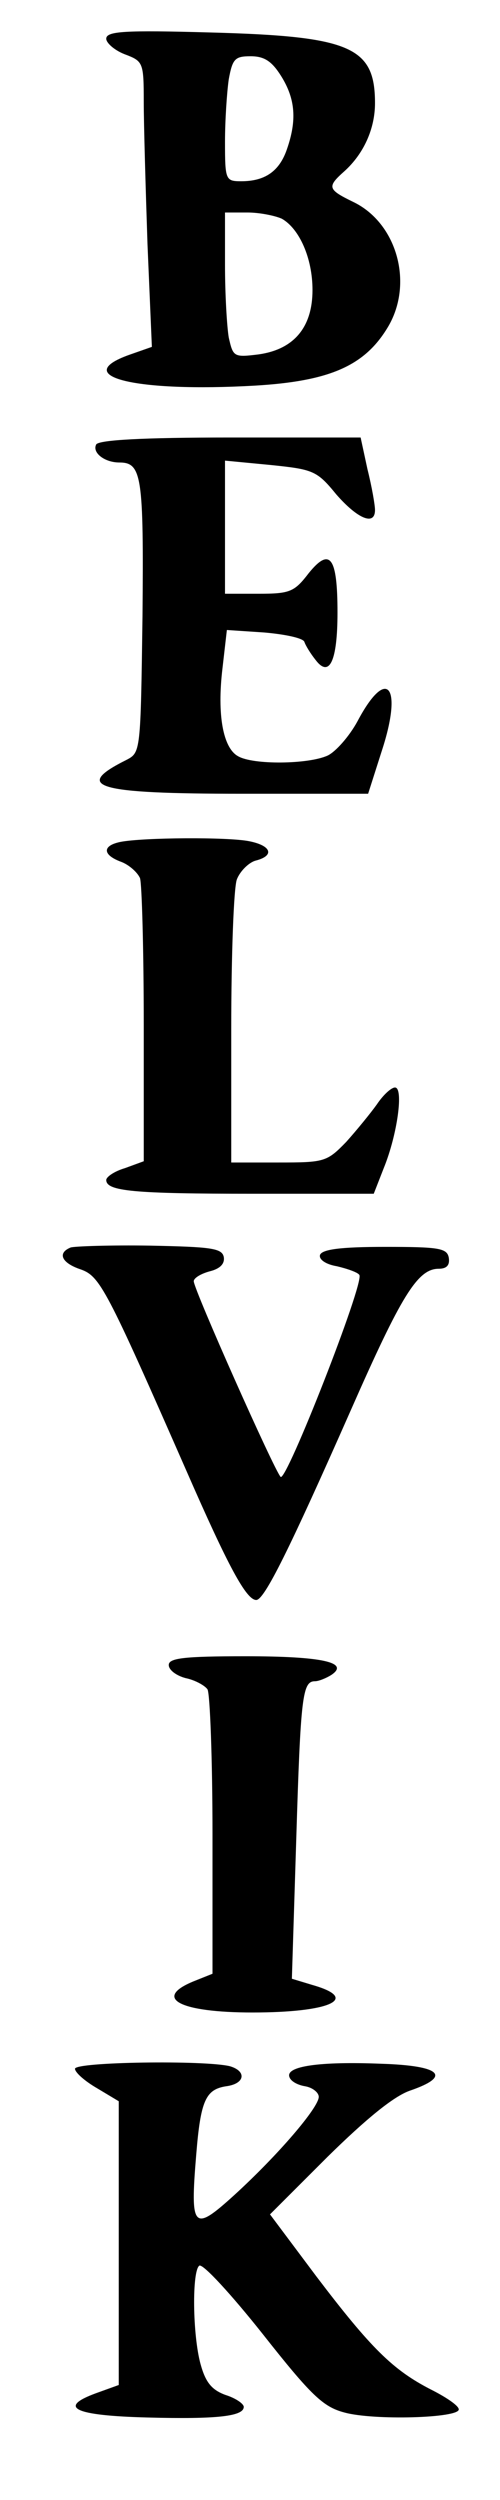
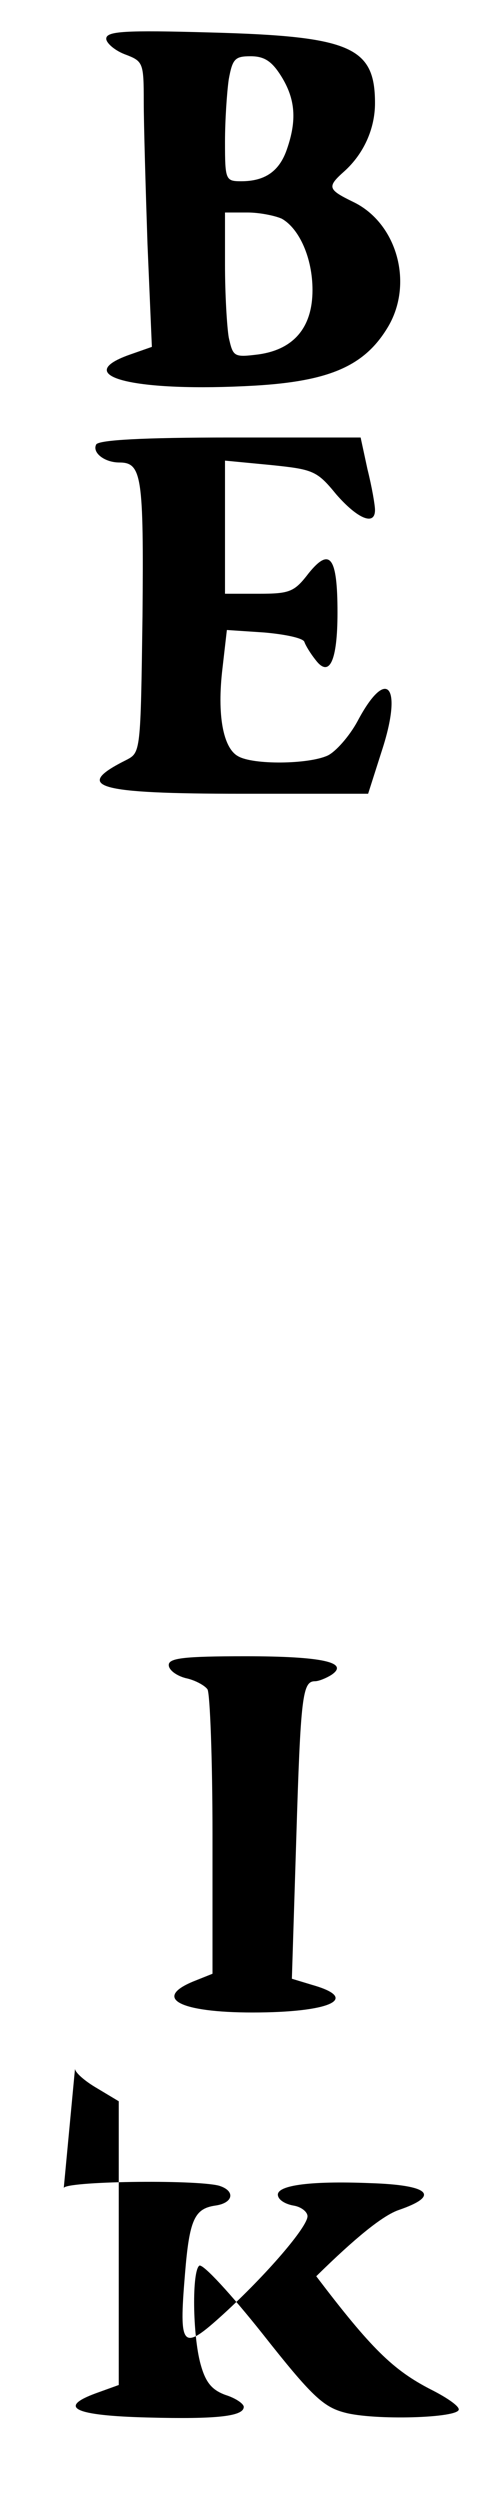
<svg xmlns="http://www.w3.org/2000/svg" version="1.0" width="60pt" height="300pt" viewBox="0 0 80 400" preserveAspectRatio="xMidYMid meet">
  <g transform="translate(0,400) scale(0.1,-0.1)" fill="#000000" stroke="none">
    <path d="M170 3938 c0 -7 14 -19 30 -25 29 -11 30 -13 30 -76 0 -35 3 -138 6 -228 l7 -164 -37 -13 c-94 -34 10 -60 202 -49 118 7 174 31 211 91 44 70 17 169 -54 203 -41 20 -42 24 -14 49 31 28 49 68 49 109 0 90 -39 107 -262 113 -140 4 -168 2 -168 -10z m280 -60 c23 -37 25 -71 9 -117 -12 -35 -35 -51 -73 -51 -25 0 -26 2 -26 63 0 34 3 79 6 100 6 33 10 37 35 37 22 0 34 -8 49 -32z m1 -228 c28 -16 49 -63 49 -114 0 -60 -30 -95 -86 -103 -40 -5 -41 -4 -48 27 -3 18 -6 70 -6 116 l0 84 36 0 c19 0 44 -5 55 -10z" />
    <path d="M154 3289 c-7 -13 13 -29 37 -29 36 0 39 -22 37 -246 -3 -218 -3 -218 -26 -230 -86 -43 -49 -54 185 -54 l202 0 22 69 c34 104 8 136 -39 47 -13 -24 -35 -49 -48 -55 -31 -14 -119 -15 -143 -1 -24 13 -34 66 -25 141 l7 61 60 -4 c34 -3 62 -9 64 -15 2 -6 10 -19 18 -29 22 -29 35 -2 35 76 0 89 -12 105 -46 63 -23 -30 -30 -33 -80 -33 l-54 0 0 106 0 107 73 -7 c68 -7 74 -9 105 -47 34 -39 62 -51 62 -25 0 8 -5 37 -12 65 l-11 51 -208 0 c-142 0 -210 -4 -215 -11z" />
-     <path d="M193 2653 c-30 -6 -29 -21 1 -32 13 -5 26 -17 30 -26 3 -9 6 -115 6 -235 l0 -218 -30 -11 c-17 -5 -30 -14 -30 -19 0 -18 44 -22 236 -22 l192 0 16 41 c22 54 32 129 18 129 -6 0 -19 -12 -29 -27 -10 -14 -32 -41 -49 -60 -31 -32 -35 -33 -108 -33 l-76 0 0 214 c0 118 4 226 9 239 5 13 19 27 30 30 31 8 25 24 -10 31 -34 7 -170 6 -206 -1z" />
-     <path d="M113 2004 c-22 -9 -14 -25 16 -35 31 -11 41 -30 170 -324 66 -151 95 -205 111 -205 13 0 53 81 151 303 81 184 107 227 141 227 13 0 18 6 16 18 -3 15 -16 17 -102 17 -71 0 -101 -4 -104 -13 -2 -7 9 -15 27 -18 17 -4 34 -10 36 -14 8 -13 -117 -332 -126 -323 -10 10 -139 300 -139 313 0 5 11 12 26 16 16 4 24 12 22 23 -3 14 -21 16 -118 18 -63 1 -121 -1 -127 -3z" />
    <path d="M270 1336 c0 -8 12 -17 27 -21 15 -3 31 -12 35 -18 4 -7 8 -112 8 -233 l0 -222 -30 -12 c-66 -27 -23 -50 94 -50 124 0 173 22 96 44 l-33 10 7 223 c7 230 10 253 30 253 6 0 18 5 26 10 30 20 -14 30 -137 30 -99 0 -123 -3 -123 -14z" />
-     <path d="M120 690 c0 -6 16 -20 35 -31 l35 -21 0 -227 0 -227 -36 -13 c-63 -23 -35 -36 82 -39 112 -3 154 2 154 17 0 5 -13 14 -29 19 -22 8 -32 20 -40 49 -13 47 -14 150 -2 158 6 3 51 -46 101 -109 78 -99 97 -117 131 -126 47 -13 184 -9 183 5 0 6 -21 20 -45 32 -60 31 -95 65 -183 181 l-74 99 92 92 c62 61 106 97 132 106 67 23 50 40 -46 43 -99 4 -153 -4 -147 -21 2 -7 13 -13 25 -15 12 -2 22 -10 22 -17 0 -17 -65 -93 -135 -157 -66 -60 -71 -55 -61 65 7 86 15 104 48 109 30 4 33 24 6 32 -40 10 -248 7 -248 -4z" />
+     <path d="M120 690 c0 -6 16 -20 35 -31 l35 -21 0 -227 0 -227 -36 -13 c-63 -23 -35 -36 82 -39 112 -3 154 2 154 17 0 5 -13 14 -29 19 -22 8 -32 20 -40 49 -13 47 -14 150 -2 158 6 3 51 -46 101 -109 78 -99 97 -117 131 -126 47 -13 184 -9 183 5 0 6 -21 20 -45 32 -60 31 -95 65 -183 181 c62 61 106 97 132 106 67 23 50 40 -46 43 -99 4 -153 -4 -147 -21 2 -7 13 -13 25 -15 12 -2 22 -10 22 -17 0 -17 -65 -93 -135 -157 -66 -60 -71 -55 -61 65 7 86 15 104 48 109 30 4 33 24 6 32 -40 10 -248 7 -248 -4z" />
  </g>
</svg>